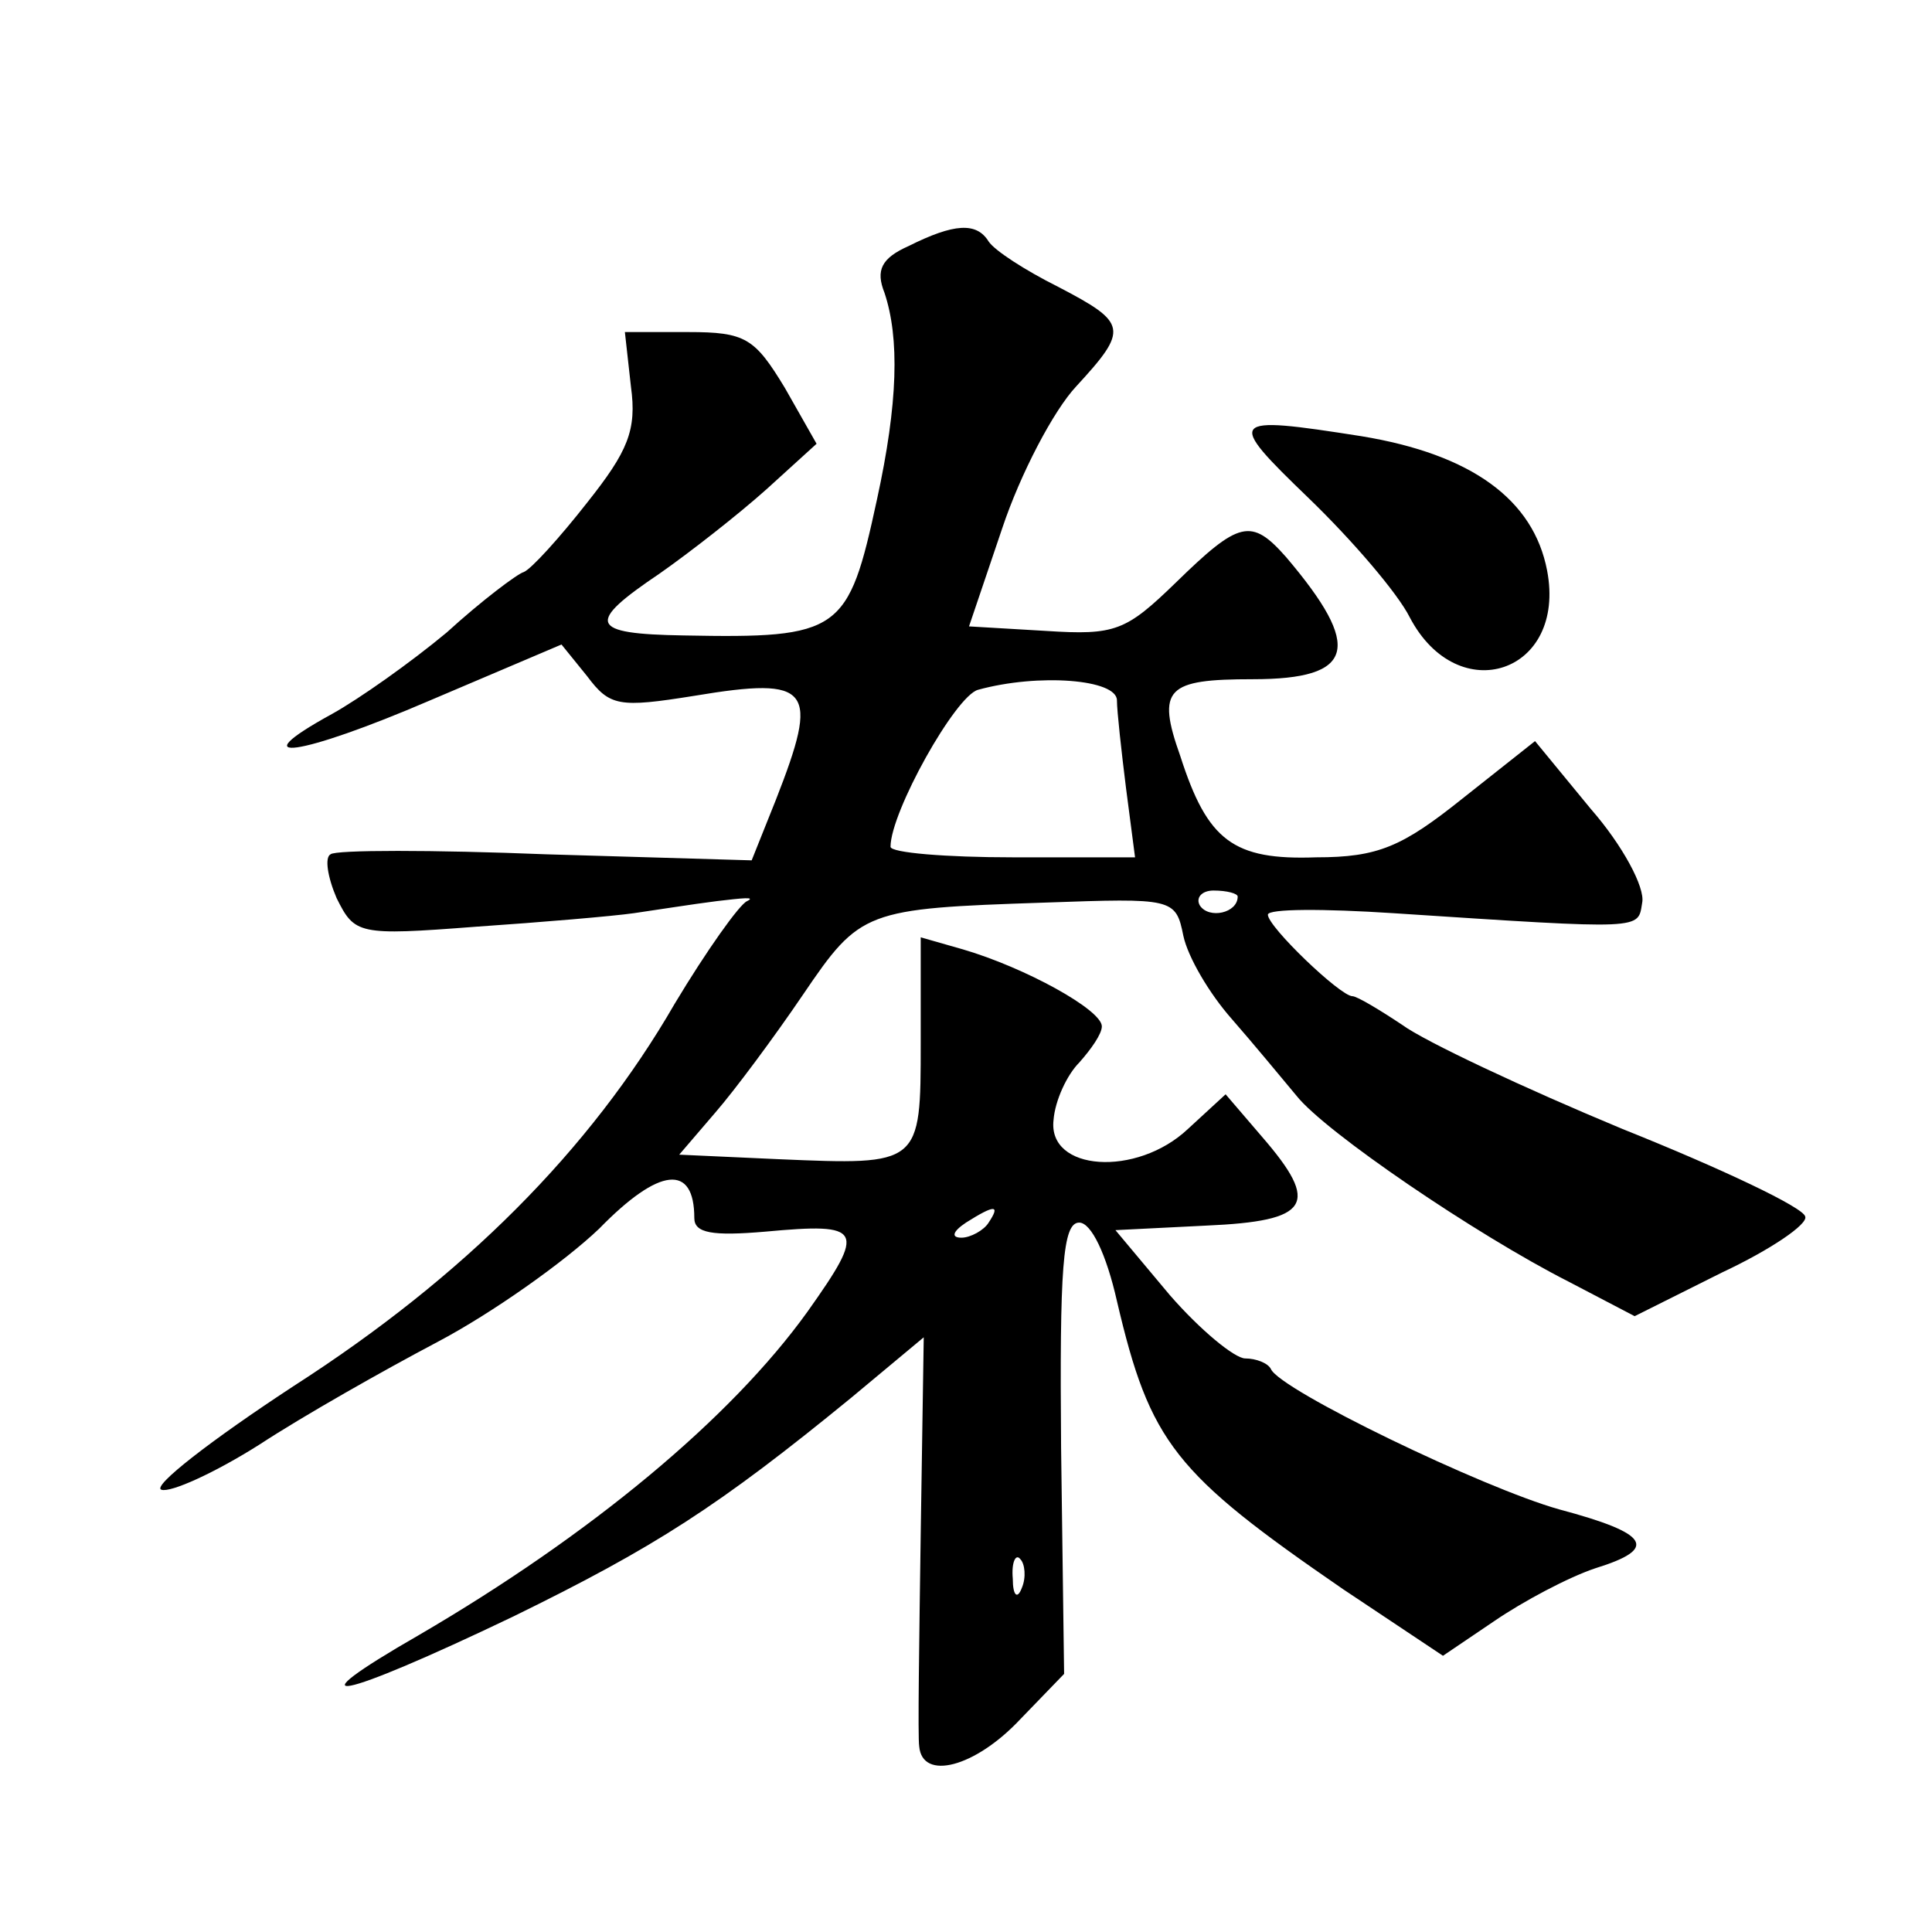
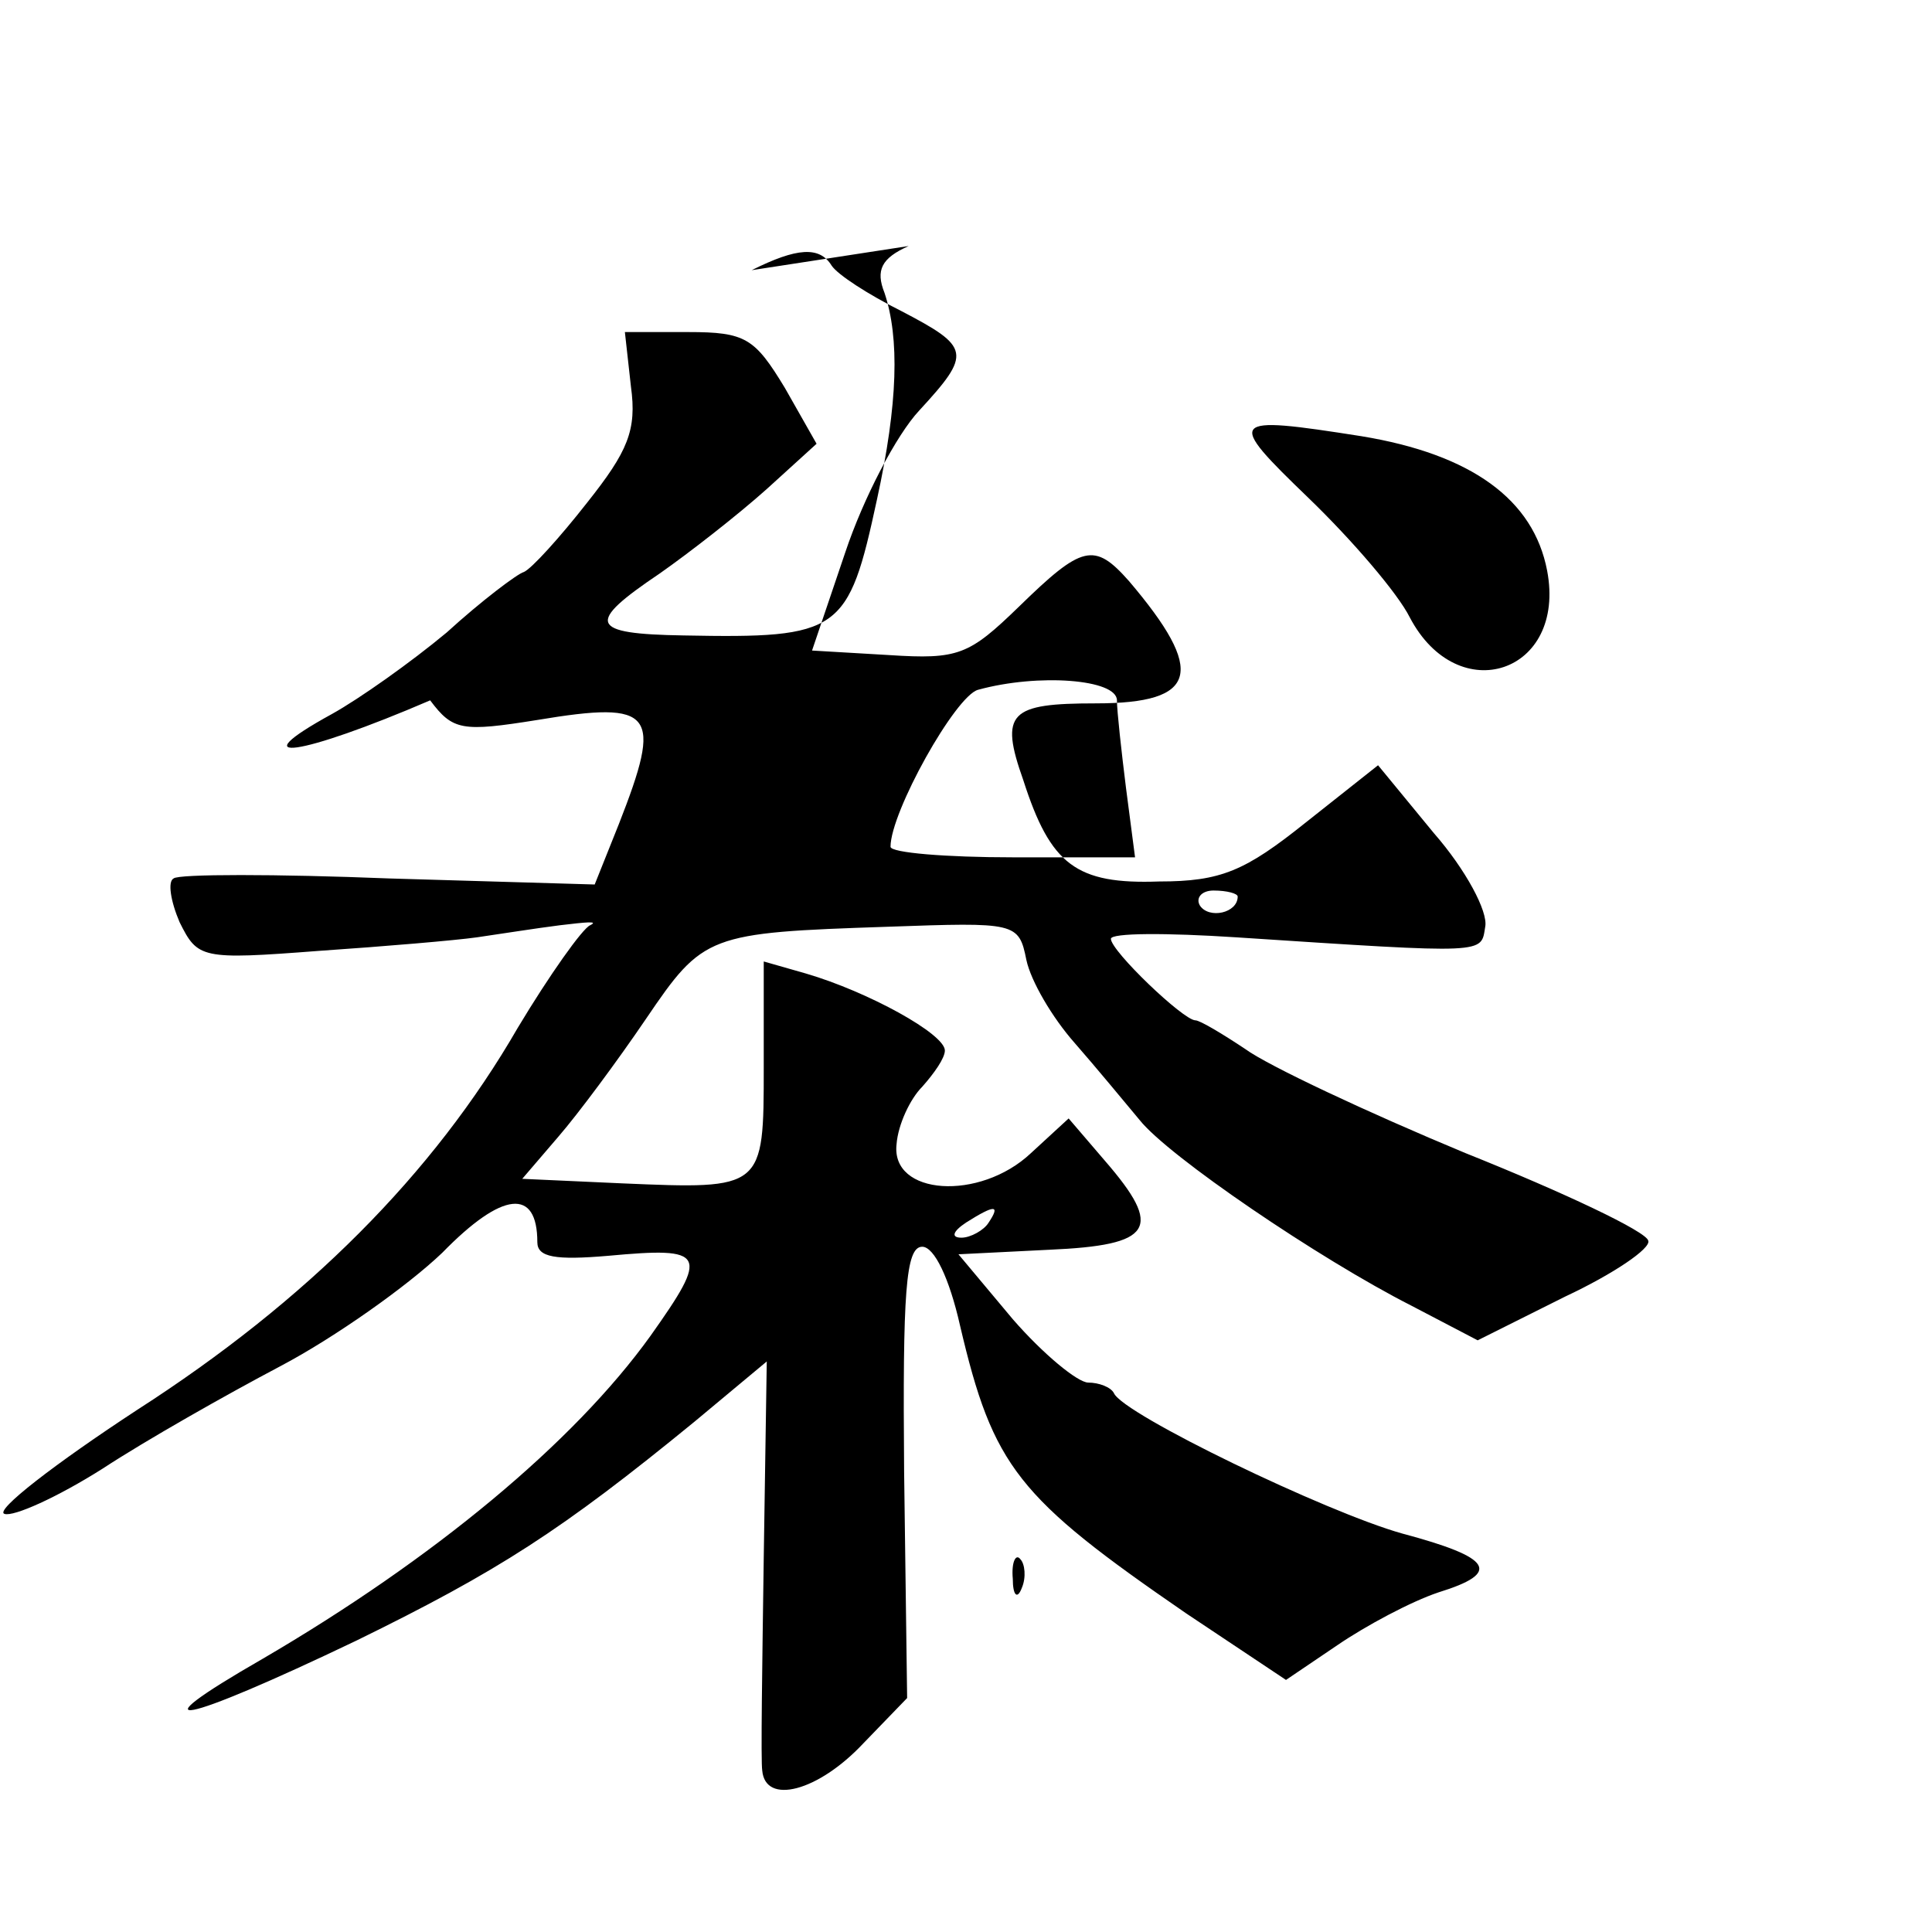
<svg xmlns="http://www.w3.org/2000/svg" version="1.0" width="128pt" height="128pt" viewBox="0 0 128 128" preserveAspectRatio="xMidYMid meet">
  <g transform="translate(0,128) scale(0.1,-0.1)" fill="#0" stroke="none">
-     <path d="M602 1117 c-18 -8 -22 -16 -16 -31 10 -30 9 -73 -5 -137 -19 -88 -24 -92 -128 -90 -63 1 -65 8 -16 41 20 14 52 39 71 56 l33 30 -21 37 c-20 33 -26 37 -64 37 l-42 0 4 -36 c4 -29 -2 -43 -29 -77 -18 -23 -37 -44 -42 -46 -4 -1 -28 -19 -51 -40 -24 -20 -58 -44 -76 -54 -62 -34 -21 -28 65 9 l87 37 17 -21 c15 -20 21 -21 71 -13 78 13 83 5 54 -69 l-16 -40 -136 4 c-75 3 -140 3 -143 0 -4 -2 -2 -15 4 -29 12 -24 14 -25 92 -19 44 3 91 7 105 9 14 2 39 6 55 8 17 2 26 3 20 0 -5 -2 -27 -33 -48 -68 -56 -97 -140 -181 -252 -253 -55 -36 -95 -67 -88 -69 6 -2 35 11 65 30 29 19 82 49 118 68 36 19 84 53 107 75 40 41 63 43 63 7 0 -10 12 -12 47 -9 65 6 67 2 28 -53 -51 -71 -144 -148 -257 -214 -87 -50 -55 -44 62 12 94 46 136 73 224 145 l48 40 -2 -130 c-1 -71 -2 -135 -1 -141 2 -23 37 -14 67 18 l29 30 -2 150 c-1 119 1 149 12 149 8 0 18 -21 25 -52 22 -94 38 -114 150 -191 l66 -44 34 23 c19 13 49 29 67 35 42 13 36 23 -24 39 -50 14 -185 79 -191 93 -2 4 -10 7 -17 7 -7 0 -30 19 -50 42 l-36 43 60 3 c69 3 76 14 37 59 l-24 28 -25 -23 c-34 -32 -93 -28 -89 6 1 13 9 30 17 38 8 9 15 19 15 24 0 11 -51 39 -92 51 l-28 8 0 -70 c0 -81 0 -81 -94 -77 l-66 3 24 28 c13 15 39 50 58 78 38 56 41 57 160 61 85 3 87 3 92 -22 3 -14 17 -38 32 -55 14 -16 33 -39 43 -51 19 -24 119 -92 180 -123 l44 -23 58 29 c32 15 57 32 55 37 -1 6 -56 32 -121 58 -65 27 -131 58 -146 69 -15 10 -30 19 -33 19 -8 0 -56 46 -56 54 0 4 37 4 83 1 168 -11 162 -11 165 7 2 10 -13 38 -34 62 l-37 45 -48 -38 c-40 -32 -56 -39 -97 -39 -55 -2 -72 11 -90 67 -16 45 -9 51 48 51 68 0 73 21 22 81 -23 26 -31 24 -73 -17 -33 -32 -40 -35 -86 -32 l-51 3 22 65 c12 36 34 78 49 94 35 38 34 42 -12 66 -22 11 -42 24 -46 30 -8 13 -23 12 -53 -3z m138 -301 c0 -7 3 -34 6 -58 l6 -46 -81 0 c-44 0 -81 3 -81 7 0 23 43 100 58 104 40 11 92 7 92 -7z m80 -130 c0 -11 -19 -15 -25 -6 -3 5 1 10 9 10 9 0 16 -2 16 -4z m-165 -216 c-3 -5 -12 -10 -18 -10 -7 0 -6 4 3 10 19 12 23 12 15 0z m22 -242 c-3 -8 -6 -5 -6 6 -1 11 2 17 5 13 3 -3 4 -12 1 -19z M867 950 c29 -28 59 -63 67 -79 32 -61 104 -37 91 31 -9 47 -50 77 -123 89 -89 14 -90 12 -35 -41z" />
+     <path d="M602 1117 c-18 -8 -22 -16 -16 -31 10 -30 9 -73 -5 -137 -19 -88 -24 -92 -128 -90 -63 1 -65 8 -16 41 20 14 52 39 71 56 l33 30 -21 37 c-20 33 -26 37 -64 37 l-42 0 4 -36 c4 -29 -2 -43 -29 -77 -18 -23 -37 -44 -42 -46 -4 -1 -28 -19 -51 -40 -24 -20 -58 -44 -76 -54 -62 -34 -21 -28 65 9 c15 -20 21 -21 71 -13 78 13 83 5 54 -69 l-16 -40 -136 4 c-75 3 -140 3 -143 0 -4 -2 -2 -15 4 -29 12 -24 14 -25 92 -19 44 3 91 7 105 9 14 2 39 6 55 8 17 2 26 3 20 0 -5 -2 -27 -33 -48 -68 -56 -97 -140 -181 -252 -253 -55 -36 -95 -67 -88 -69 6 -2 35 11 65 30 29 19 82 49 118 68 36 19 84 53 107 75 40 41 63 43 63 7 0 -10 12 -12 47 -9 65 6 67 2 28 -53 -51 -71 -144 -148 -257 -214 -87 -50 -55 -44 62 12 94 46 136 73 224 145 l48 40 -2 -130 c-1 -71 -2 -135 -1 -141 2 -23 37 -14 67 18 l29 30 -2 150 c-1 119 1 149 12 149 8 0 18 -21 25 -52 22 -94 38 -114 150 -191 l66 -44 34 23 c19 13 49 29 67 35 42 13 36 23 -24 39 -50 14 -185 79 -191 93 -2 4 -10 7 -17 7 -7 0 -30 19 -50 42 l-36 43 60 3 c69 3 76 14 37 59 l-24 28 -25 -23 c-34 -32 -93 -28 -89 6 1 13 9 30 17 38 8 9 15 19 15 24 0 11 -51 39 -92 51 l-28 8 0 -70 c0 -81 0 -81 -94 -77 l-66 3 24 28 c13 15 39 50 58 78 38 56 41 57 160 61 85 3 87 3 92 -22 3 -14 17 -38 32 -55 14 -16 33 -39 43 -51 19 -24 119 -92 180 -123 l44 -23 58 29 c32 15 57 32 55 37 -1 6 -56 32 -121 58 -65 27 -131 58 -146 69 -15 10 -30 19 -33 19 -8 0 -56 46 -56 54 0 4 37 4 83 1 168 -11 162 -11 165 7 2 10 -13 38 -34 62 l-37 45 -48 -38 c-40 -32 -56 -39 -97 -39 -55 -2 -72 11 -90 67 -16 45 -9 51 48 51 68 0 73 21 22 81 -23 26 -31 24 -73 -17 -33 -32 -40 -35 -86 -32 l-51 3 22 65 c12 36 34 78 49 94 35 38 34 42 -12 66 -22 11 -42 24 -46 30 -8 13 -23 12 -53 -3z m138 -301 c0 -7 3 -34 6 -58 l6 -46 -81 0 c-44 0 -81 3 -81 7 0 23 43 100 58 104 40 11 92 7 92 -7z m80 -130 c0 -11 -19 -15 -25 -6 -3 5 1 10 9 10 9 0 16 -2 16 -4z m-165 -216 c-3 -5 -12 -10 -18 -10 -7 0 -6 4 3 10 19 12 23 12 15 0z m22 -242 c-3 -8 -6 -5 -6 6 -1 11 2 17 5 13 3 -3 4 -12 1 -19z M867 950 c29 -28 59 -63 67 -79 32 -61 104 -37 91 31 -9 47 -50 77 -123 89 -89 14 -90 12 -35 -41z" />
  </g>
</svg>